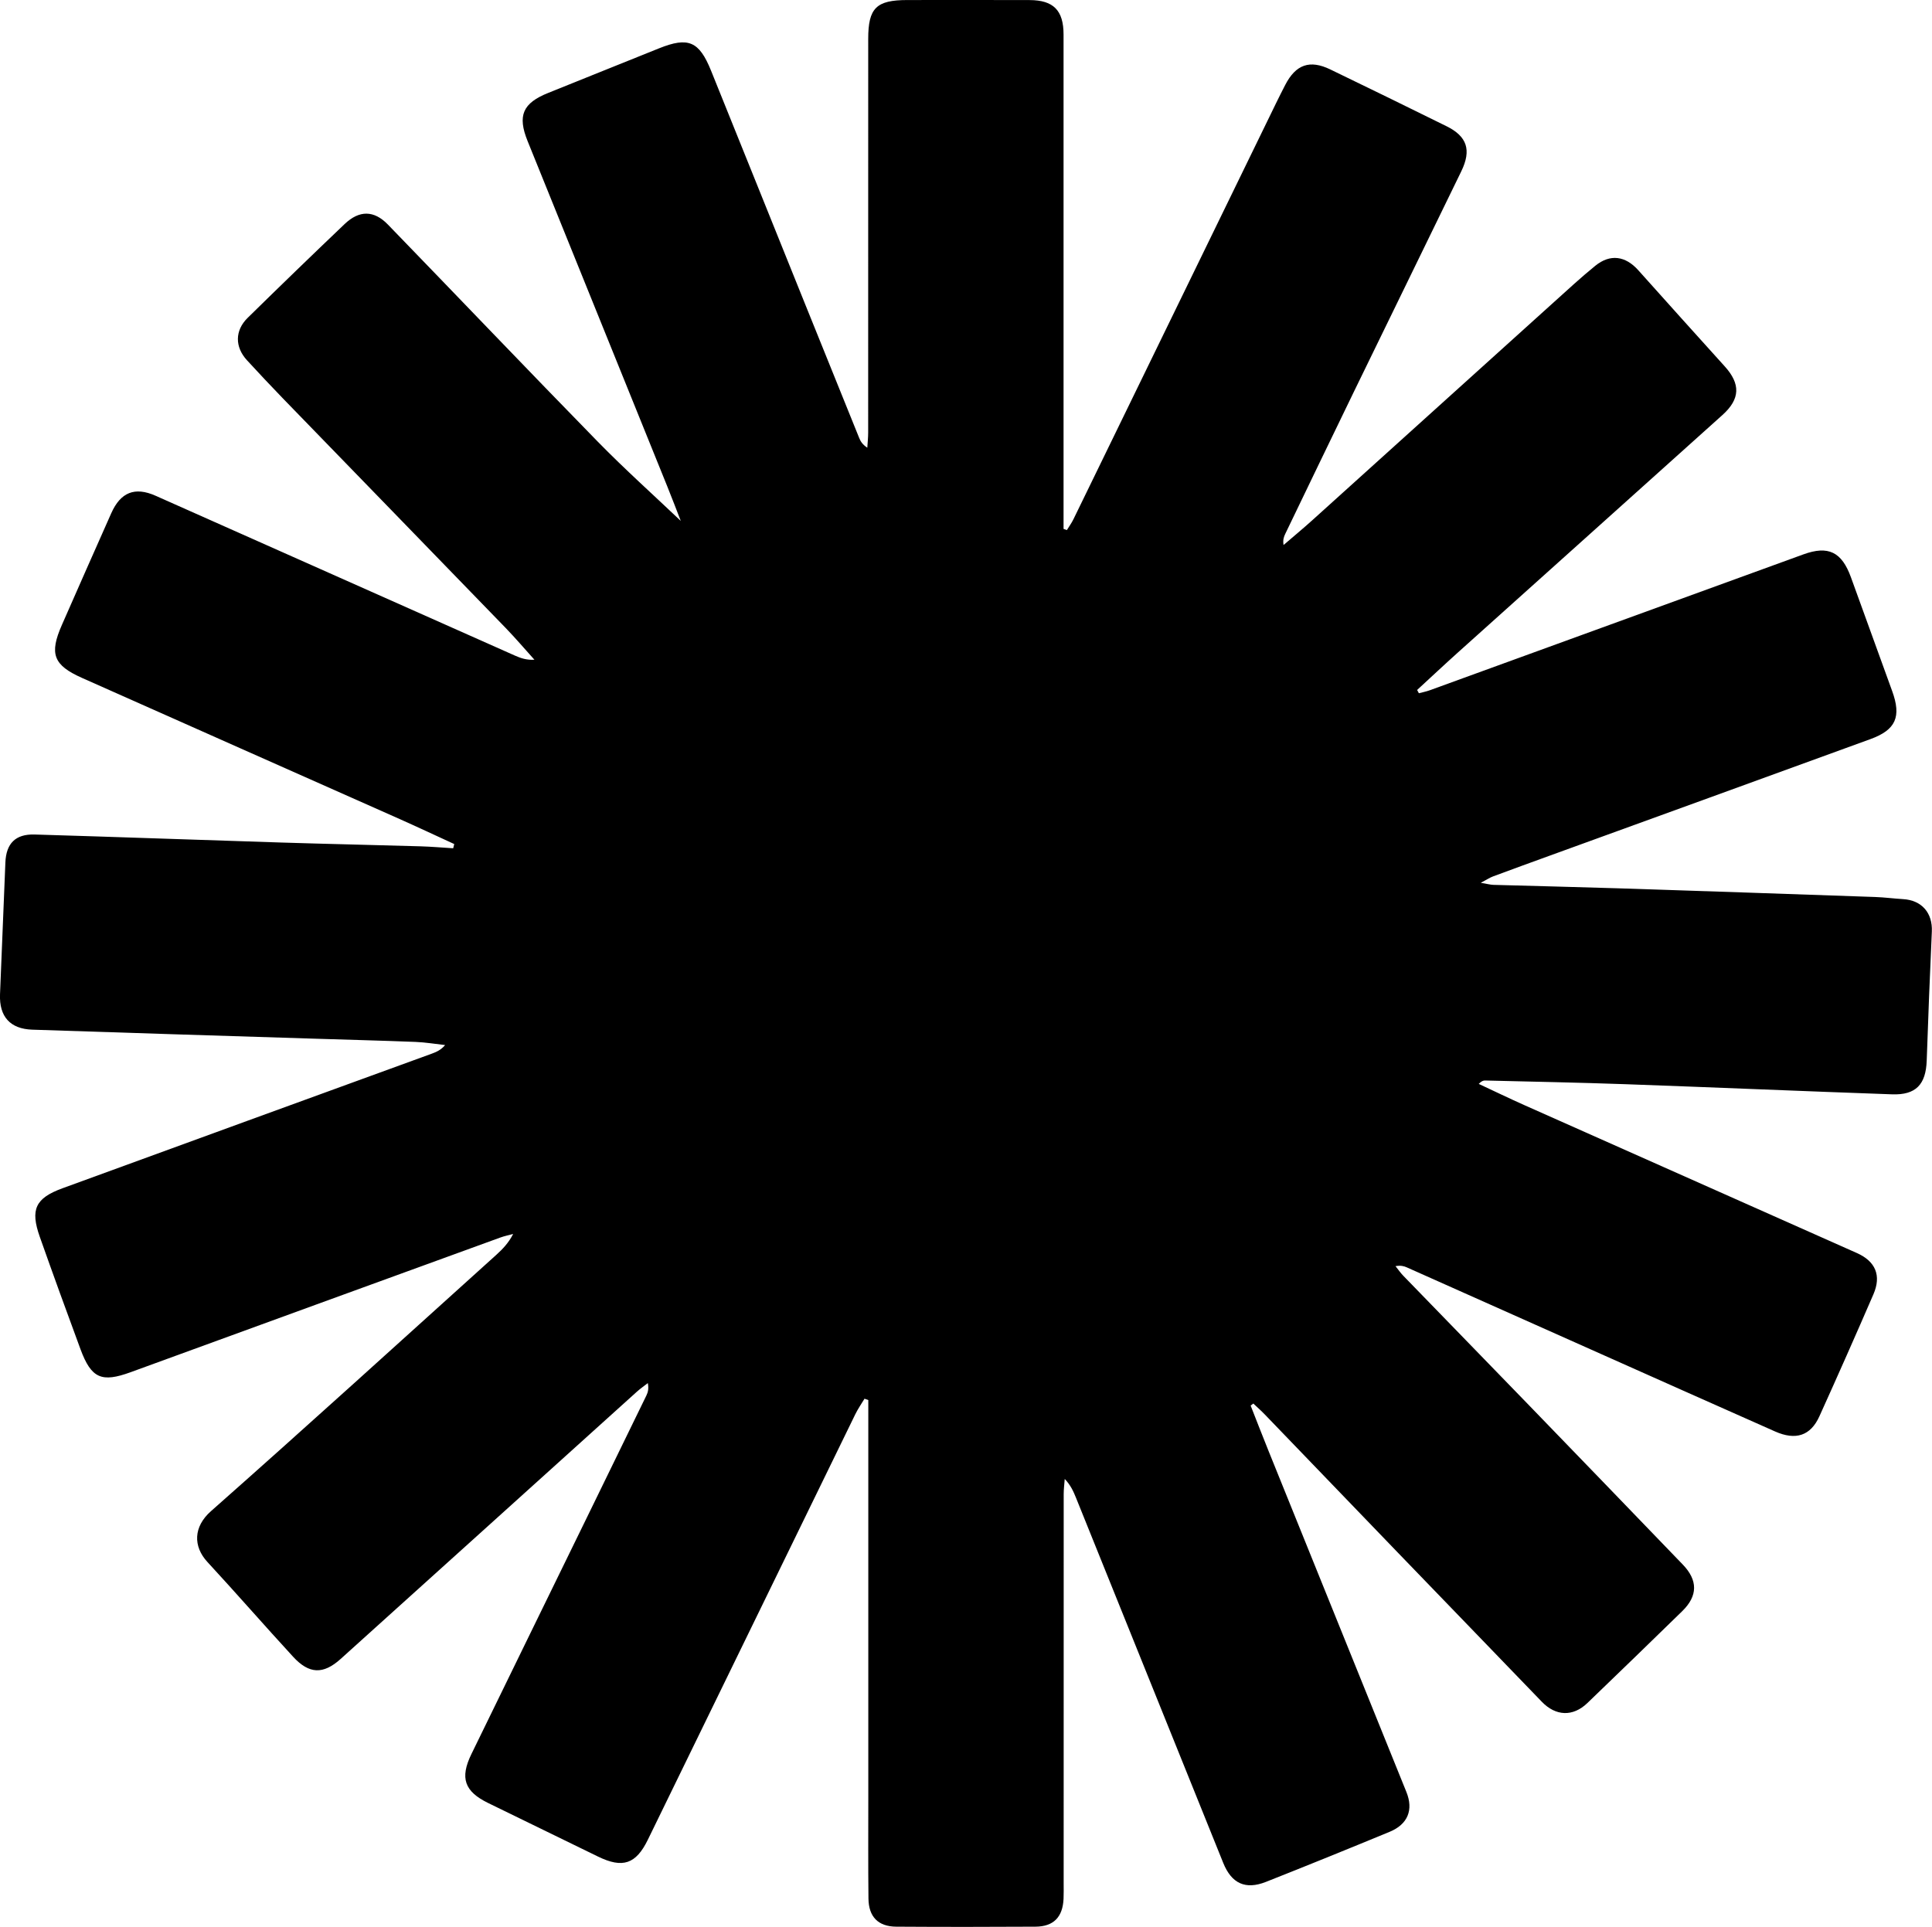
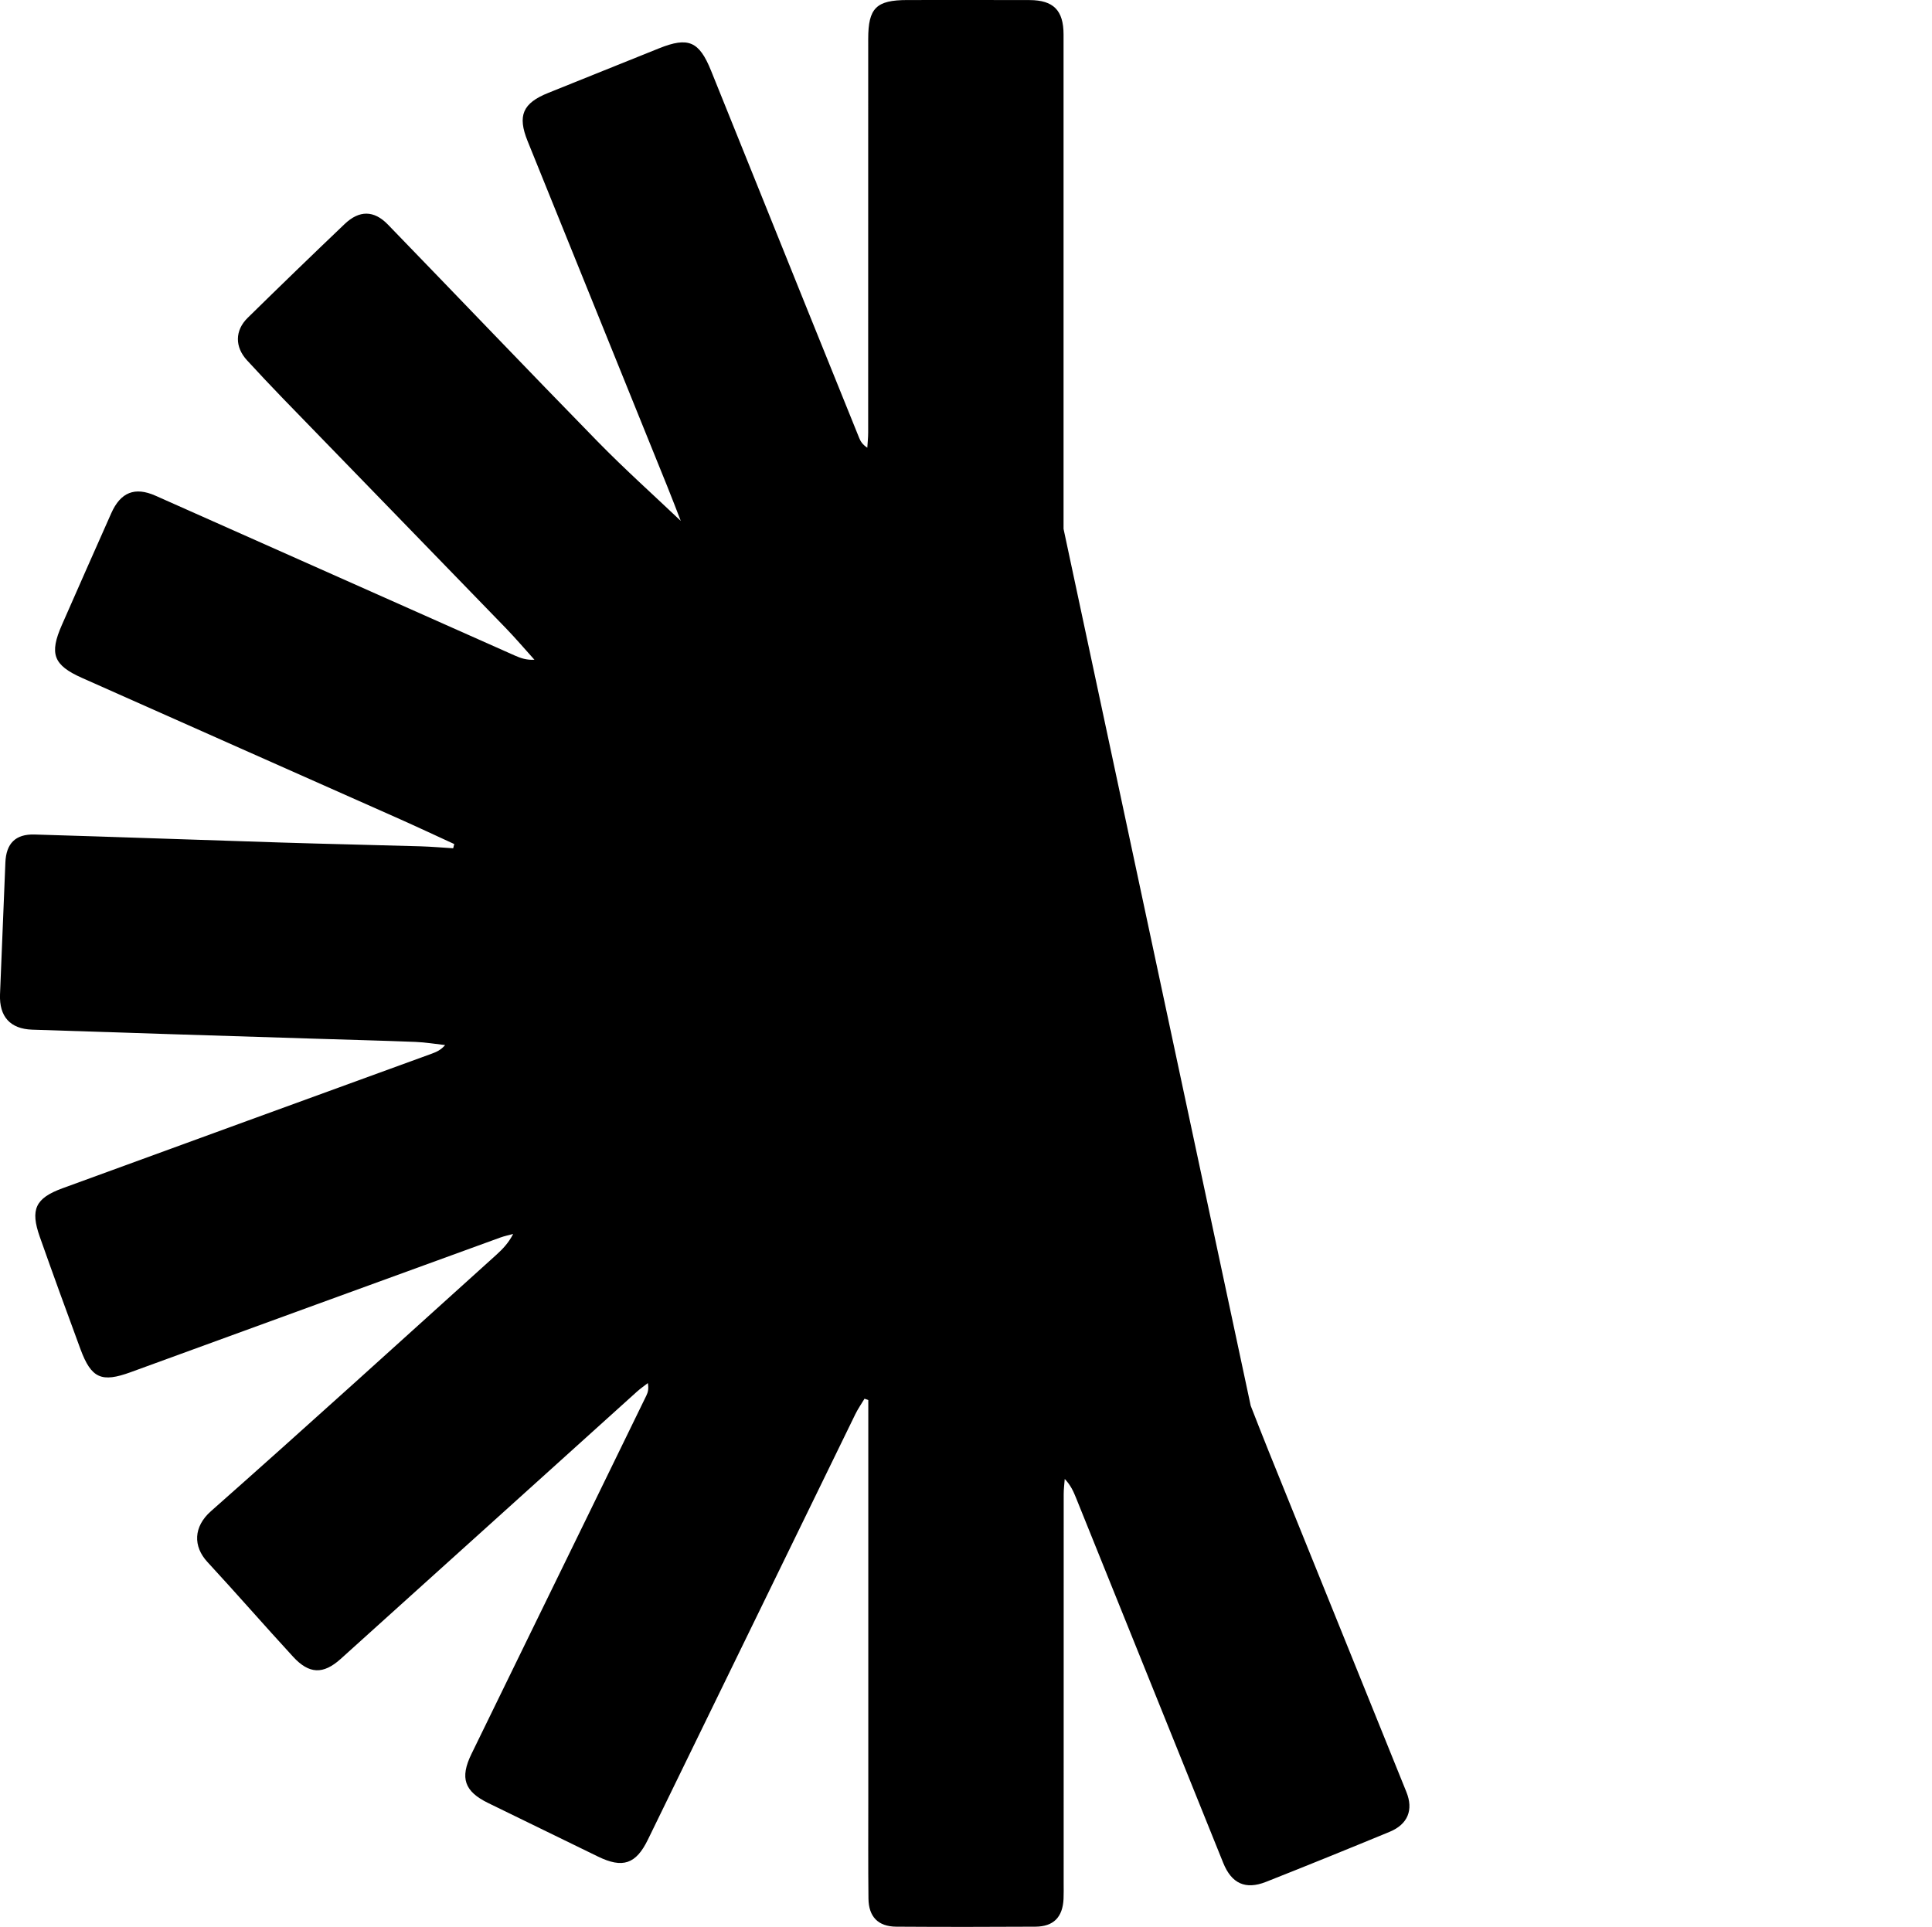
<svg xmlns="http://www.w3.org/2000/svg" id="Layer_1" viewBox="0 0 950.09 947.76">
-   <path d="m615.05,691.41c2.91,7.4,5.77,14.81,8.75,22.18,22.6,55.94,45.23,111.87,67.82,167.82,3.55,8.79.72,15.88-8.26,19.59-20.22,8.35-40.49,16.59-60.84,24.63-10.07,3.97-16.89.79-20.98-9.35-24.13-59.79-48.22-119.6-72.33-179.41-1.28-3.17-2.63-6.32-5.61-9.43-.18,2.47-.51,4.94-.51,7.42-.03,63.82-.02,127.65-.02,191.47,0,2.53.07,5.07-.05,7.6-.42,9.02-4.88,13.66-13.84,13.72-22.81.14-45.62.15-68.43,0-8.88-.06-13.57-4.85-13.67-13.84-.18-16.36-.08-32.72-.08-49.08,0-62.44,0-124.88,0-187.32,0-2.93,0-5.86,0-8.79-.62-.22-1.24-.44-1.86-.66-1.51,2.53-3.22,4.96-4.51,7.6-34.03,69.76-68.01,139.55-102.04,209.32-5.87,12.04-12.4,14.19-24.52,8.28-18.01-8.78-36.04-17.54-54.04-26.35-11.64-5.69-13.95-12.28-8.21-24.06,19.26-39.55,38.59-79.07,57.89-118.6,9.4-19.25,18.8-38.5,28.16-57.76.77-1.58,1.23-3.31.71-6.11-1.8,1.41-3.69,2.71-5.39,4.24-48.56,43.81-97.09,87.66-145.67,131.44-8.55,7.7-15.49,7.49-23.35-1.05-14.19-15.42-27.94-31.24-42.16-46.63-7.1-7.68-6.94-17.33,1.72-24.99,47.1-41.64,93.61-83.94,140.29-126.05,3.17-2.86,6.13-5.96,8.33-10.31-2.1.58-4.25,1.01-6.29,1.75-60.59,22.05-121.18,44.1-181.75,66.22-14.34,5.24-19.4,3.13-24.74-11.31-6.79-18.36-13.47-36.76-19.99-55.21-4.76-13.46-2.22-19.03,11.09-23.9,60.55-22.15,121.15-44.17,181.73-66.25,2.27-.83,4.47-1.81,6.5-4.21-4.86-.53-9.71-1.36-14.59-1.55-17.02-.66-34.05-1.09-51.08-1.63-45.78-1.45-91.57-2.84-137.35-4.39-10.94-.37-16.3-6.47-15.87-17.41.85-21.61,1.74-43.23,2.64-64.84.39-9.31,4.93-14.02,14.37-13.74,40.49,1.19,80.97,2.68,121.45,3.95,22.78.72,45.57,1.19,68.36,1.86,5.35.16,10.69.63,16.03.96.17-.69.35-1.38.52-2.08-9.24-4.24-18.45-8.57-27.74-12.7-51.76-23.02-103.56-45.95-155.3-69.01-14.14-6.3-16.15-11.85-9.91-26.05,8.05-18.34,16.15-36.67,24.29-54.97,4.59-10.31,11.58-13.12,21.78-8.59,58.92,26.18,117.82,52.43,176.73,78.63,2.83,1.26,5.77,2.27,9.58,2.03-4.69-5.2-9.23-10.54-14.09-15.57-36.54-37.73-73.15-75.38-109.71-113.08-5.93-6.12-11.75-12.35-17.52-18.61-6.04-6.56-6.06-14.65.33-20.92,15.78-15.49,31.67-30.87,47.68-46.13,7.18-6.84,14.39-6.82,21.24.25,34.46,35.56,68.63,71.41,103.24,106.82,13.31,13.61,27.53,26.34,40.8,38.96-1.91-4.91-4.23-11.03-6.68-17.09-22.87-56.58-45.77-113.14-68.64-169.72-5.08-12.57-2.4-18.68,10.19-23.72,18.17-7.28,36.31-14.65,54.48-21.92,14.37-5.75,19.69-3.49,25.55,11.02,15.44,38.22,30.8,76.47,46.21,114.7,8.86,22,17.74,44,26.65,65.98.67,1.66,1.63,3.2,3.97,4.76.15-2.5.43-5,.43-7.51.02-64.51.02-129.03.02-193.54,0-15.22,3.94-19.14,19.23-19.15,20.05-.01,40.09-.05,60.14.02,11.74.04,16.69,5.07,16.69,16.94.02,78.11.01,156.22,0,234.33v8.84c.54.19,1.09.39,1.63.58,1.08-1.76,2.31-3.44,3.21-5.29,31.78-65.22,63.53-130.46,95.29-195.7,2.92-6,5.81-12.03,8.88-17.96,5.22-10.1,12.09-12.5,22.18-7.62,19.08,9.22,38.11,18.52,57.11,27.91,10.17,5.02,12.37,11.73,7.29,22.19-17.61,36.26-35.33,72.46-52.95,108.71-11.27,23.2-22.45,46.45-33.65,69.69-.68,1.42-1.2,2.92-.8,5.41,4.69-4.04,9.47-7.98,14.07-12.13,39.67-35.78,79.3-71.62,118.97-107.41,6.67-6.02,13.27-12.12,20.23-17.78,7.36-5.99,14.86-4.9,21.21,2.21,14.11,15.8,28.3,31.54,42.5,47.27,7.79,8.63,7.62,16-1.12,23.87-43.32,38.96-86.71,77.84-130.05,116.77-6.78,6.09-13.42,12.33-20.13,18.5.29.54.58,1.07.87,1.61,1.78-.48,3.6-.83,5.32-1.45,61.25-22.26,122.49-44.56,183.73-66.84,12.29-4.47,18.9-1.25,23.44,11.32,6.73,18.62,13.46,37.25,20.24,55.86,4.6,12.64,1.89,19.08-10.62,23.65-52.57,19.18-105.18,38.24-157.78,57.35-9.31,3.38-18.62,6.76-27.9,10.22-1.56.58-2.98,1.54-6,3.13,3.25.54,4.72.96,6.2,1.01,20.48.59,40.97,1.04,61.45,1.7,42.1,1.36,84.19,2.8,126.29,4.27,4.59.16,9.17.78,13.76,1.05,9.17.54,14.53,6.79,14.12,15.94-.97,21.15-1.79,42.3-2.52,63.46-.4,11.75-5.3,17.03-17.04,16.61-43.69-1.54-87.37-3.42-131.07-4.98-23.01-.82-46.03-1.25-69.05-1.82-.88-.02-1.77.26-3.14,1.67,7.49,3.49,14.92,7.1,22.47,10.46,54.48,24.27,109,48.47,163.48,72.73,9.19,4.09,12.14,11.06,8.14,20.31-8.69,20.08-17.55,40.08-26.57,60.01-4.33,9.56-11.64,11.95-21.8,7.44-30.1-13.34-60.17-26.77-90.25-40.18-30.29-13.51-60.56-27.04-90.85-40.53-1.43-.64-2.98-1.04-5.55-.6,1.28,1.59,2.43,3.29,3.84,4.74,20.52,21.18,41.1,42.29,61.61,63.48,25.31,26.15,50.58,52.34,75.82,78.55,7.47,7.76,7.43,15.4-.24,22.9-15.48,15.13-31.05,30.18-46.65,45.2-7.15,6.88-15.59,6.49-22.44-.62-23.48-24.39-47.04-48.71-70.54-73.09-21.9-22.72-43.77-45.48-65.67-68.2-1.8-1.87-3.76-3.59-5.65-5.38-.45.35-.91.69-1.36,1.04Z" />
+   <path d="m615.05,691.41c2.91,7.4,5.77,14.81,8.75,22.18,22.6,55.94,45.23,111.87,67.82,167.82,3.55,8.79.72,15.88-8.26,19.59-20.22,8.35-40.49,16.59-60.84,24.63-10.07,3.97-16.89.79-20.98-9.35-24.13-59.79-48.22-119.6-72.33-179.41-1.28-3.17-2.63-6.32-5.61-9.43-.18,2.47-.51,4.94-.51,7.42-.03,63.82-.02,127.65-.02,191.47,0,2.53.07,5.07-.05,7.6-.42,9.02-4.88,13.66-13.84,13.72-22.81.14-45.62.15-68.43,0-8.88-.06-13.57-4.85-13.67-13.84-.18-16.36-.08-32.72-.08-49.08,0-62.44,0-124.88,0-187.32,0-2.93,0-5.86,0-8.79-.62-.22-1.24-.44-1.86-.66-1.51,2.53-3.22,4.96-4.51,7.6-34.03,69.76-68.01,139.55-102.04,209.32-5.87,12.04-12.4,14.19-24.52,8.28-18.01-8.78-36.04-17.54-54.04-26.35-11.64-5.69-13.95-12.28-8.21-24.06,19.26-39.55,38.59-79.07,57.89-118.6,9.4-19.25,18.8-38.5,28.16-57.76.77-1.58,1.23-3.31.71-6.11-1.8,1.41-3.69,2.71-5.39,4.24-48.56,43.81-97.09,87.66-145.67,131.44-8.55,7.7-15.49,7.49-23.35-1.05-14.19-15.42-27.94-31.24-42.16-46.63-7.1-7.68-6.94-17.33,1.72-24.99,47.1-41.64,93.61-83.94,140.29-126.05,3.17-2.86,6.13-5.96,8.33-10.31-2.1.58-4.25,1.01-6.29,1.75-60.59,22.05-121.18,44.1-181.75,66.22-14.34,5.24-19.4,3.13-24.74-11.31-6.79-18.36-13.47-36.76-19.99-55.21-4.76-13.46-2.22-19.03,11.09-23.9,60.55-22.15,121.15-44.17,181.73-66.25,2.27-.83,4.47-1.81,6.5-4.21-4.86-.53-9.71-1.36-14.59-1.55-17.02-.66-34.05-1.09-51.08-1.63-45.78-1.45-91.57-2.84-137.35-4.39-10.94-.37-16.3-6.47-15.87-17.41.85-21.61,1.74-43.23,2.64-64.84.39-9.31,4.93-14.02,14.37-13.74,40.49,1.19,80.97,2.68,121.45,3.95,22.78.72,45.57,1.19,68.36,1.86,5.35.16,10.69.63,16.03.96.17-.69.35-1.38.52-2.08-9.24-4.24-18.45-8.57-27.74-12.7-51.76-23.02-103.56-45.95-155.3-69.01-14.14-6.3-16.15-11.85-9.91-26.05,8.05-18.34,16.15-36.67,24.29-54.97,4.59-10.31,11.58-13.12,21.78-8.59,58.92,26.18,117.82,52.43,176.73,78.63,2.83,1.26,5.77,2.27,9.58,2.03-4.69-5.2-9.23-10.54-14.09-15.57-36.54-37.73-73.15-75.38-109.71-113.08-5.93-6.12-11.75-12.35-17.52-18.61-6.04-6.56-6.06-14.65.33-20.92,15.78-15.49,31.67-30.87,47.68-46.13,7.18-6.84,14.39-6.82,21.24.25,34.46,35.56,68.63,71.41,103.24,106.82,13.31,13.61,27.53,26.34,40.8,38.96-1.91-4.91-4.23-11.03-6.68-17.09-22.87-56.58-45.77-113.14-68.64-169.72-5.08-12.57-2.4-18.68,10.19-23.72,18.17-7.28,36.31-14.65,54.48-21.92,14.37-5.75,19.69-3.49,25.55,11.02,15.44,38.22,30.8,76.47,46.21,114.7,8.86,22,17.74,44,26.65,65.98.67,1.66,1.63,3.2,3.97,4.76.15-2.5.43-5,.43-7.51.02-64.51.02-129.03.02-193.54,0-15.22,3.94-19.14,19.23-19.15,20.05-.01,40.09-.05,60.14.02,11.74.04,16.69,5.07,16.69,16.94.02,78.11.01,156.22,0,234.33v8.84Z" />
</svg>